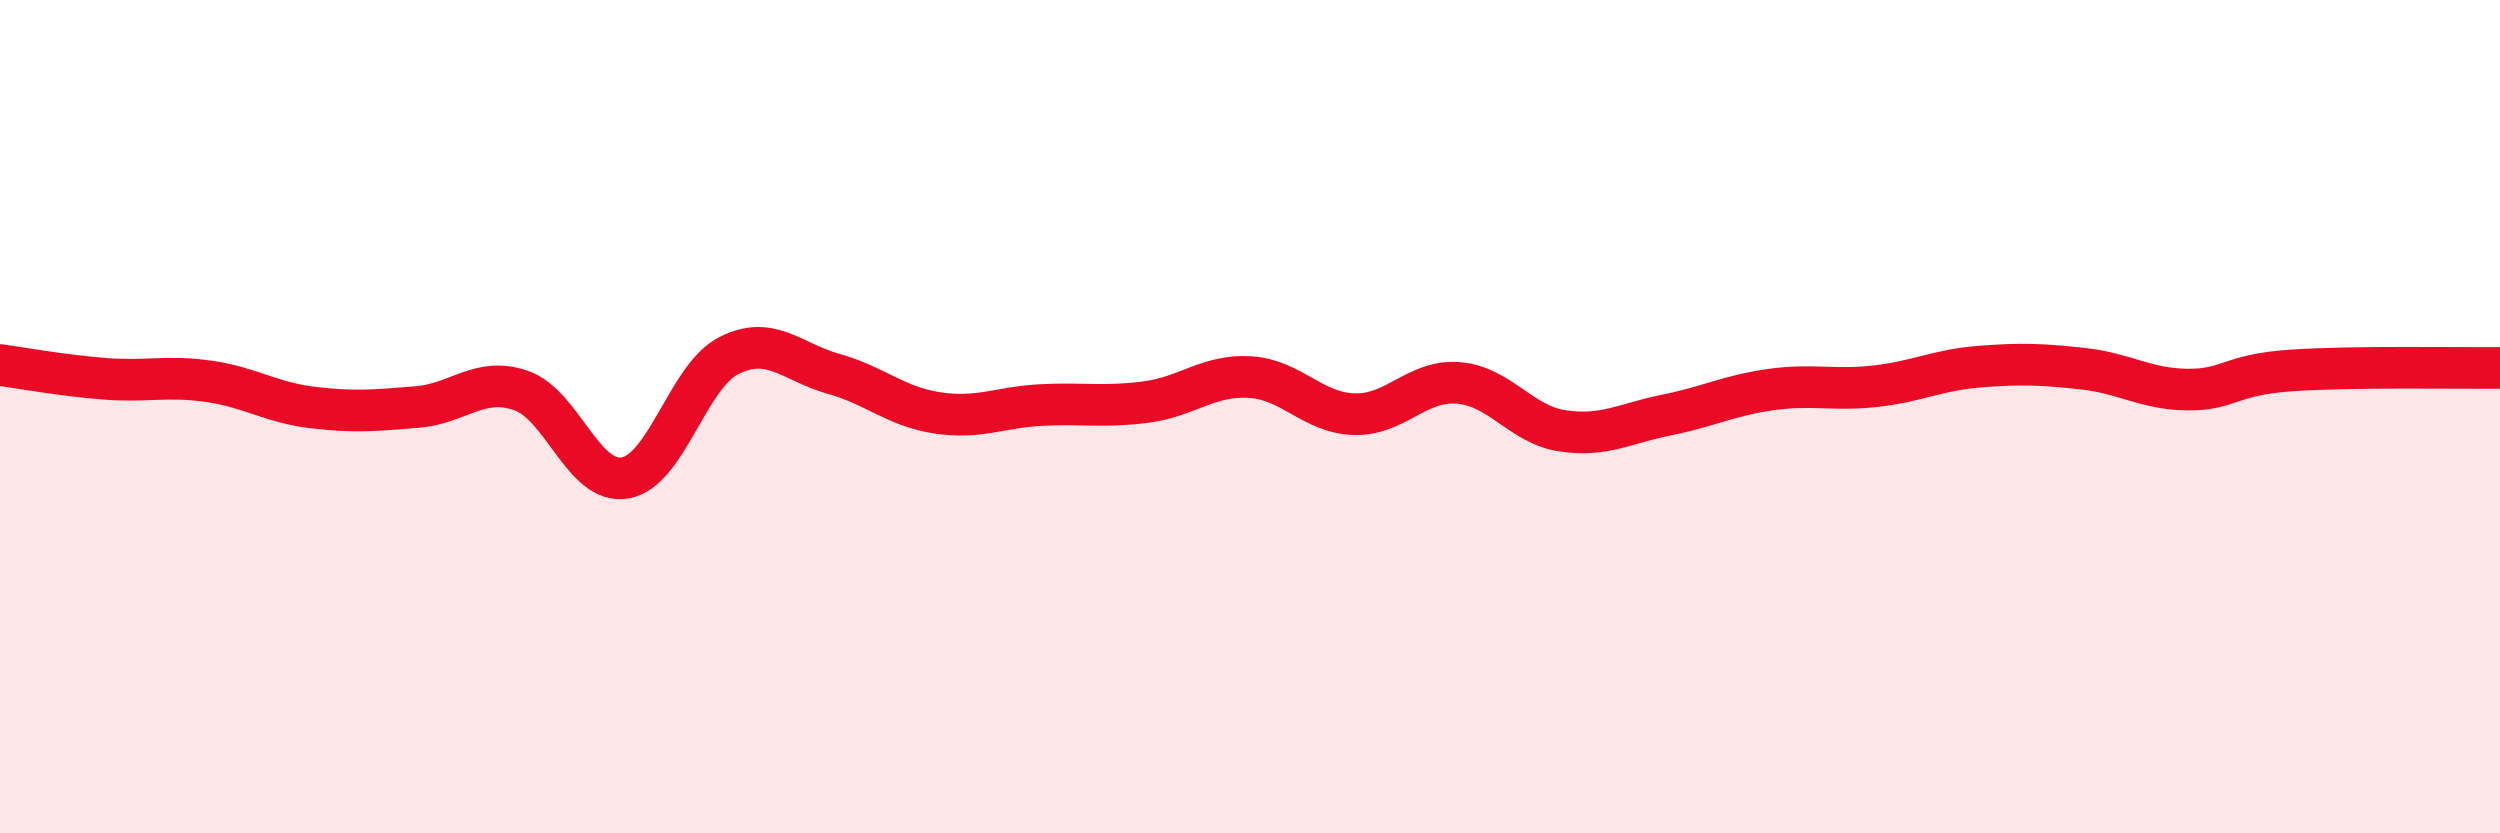
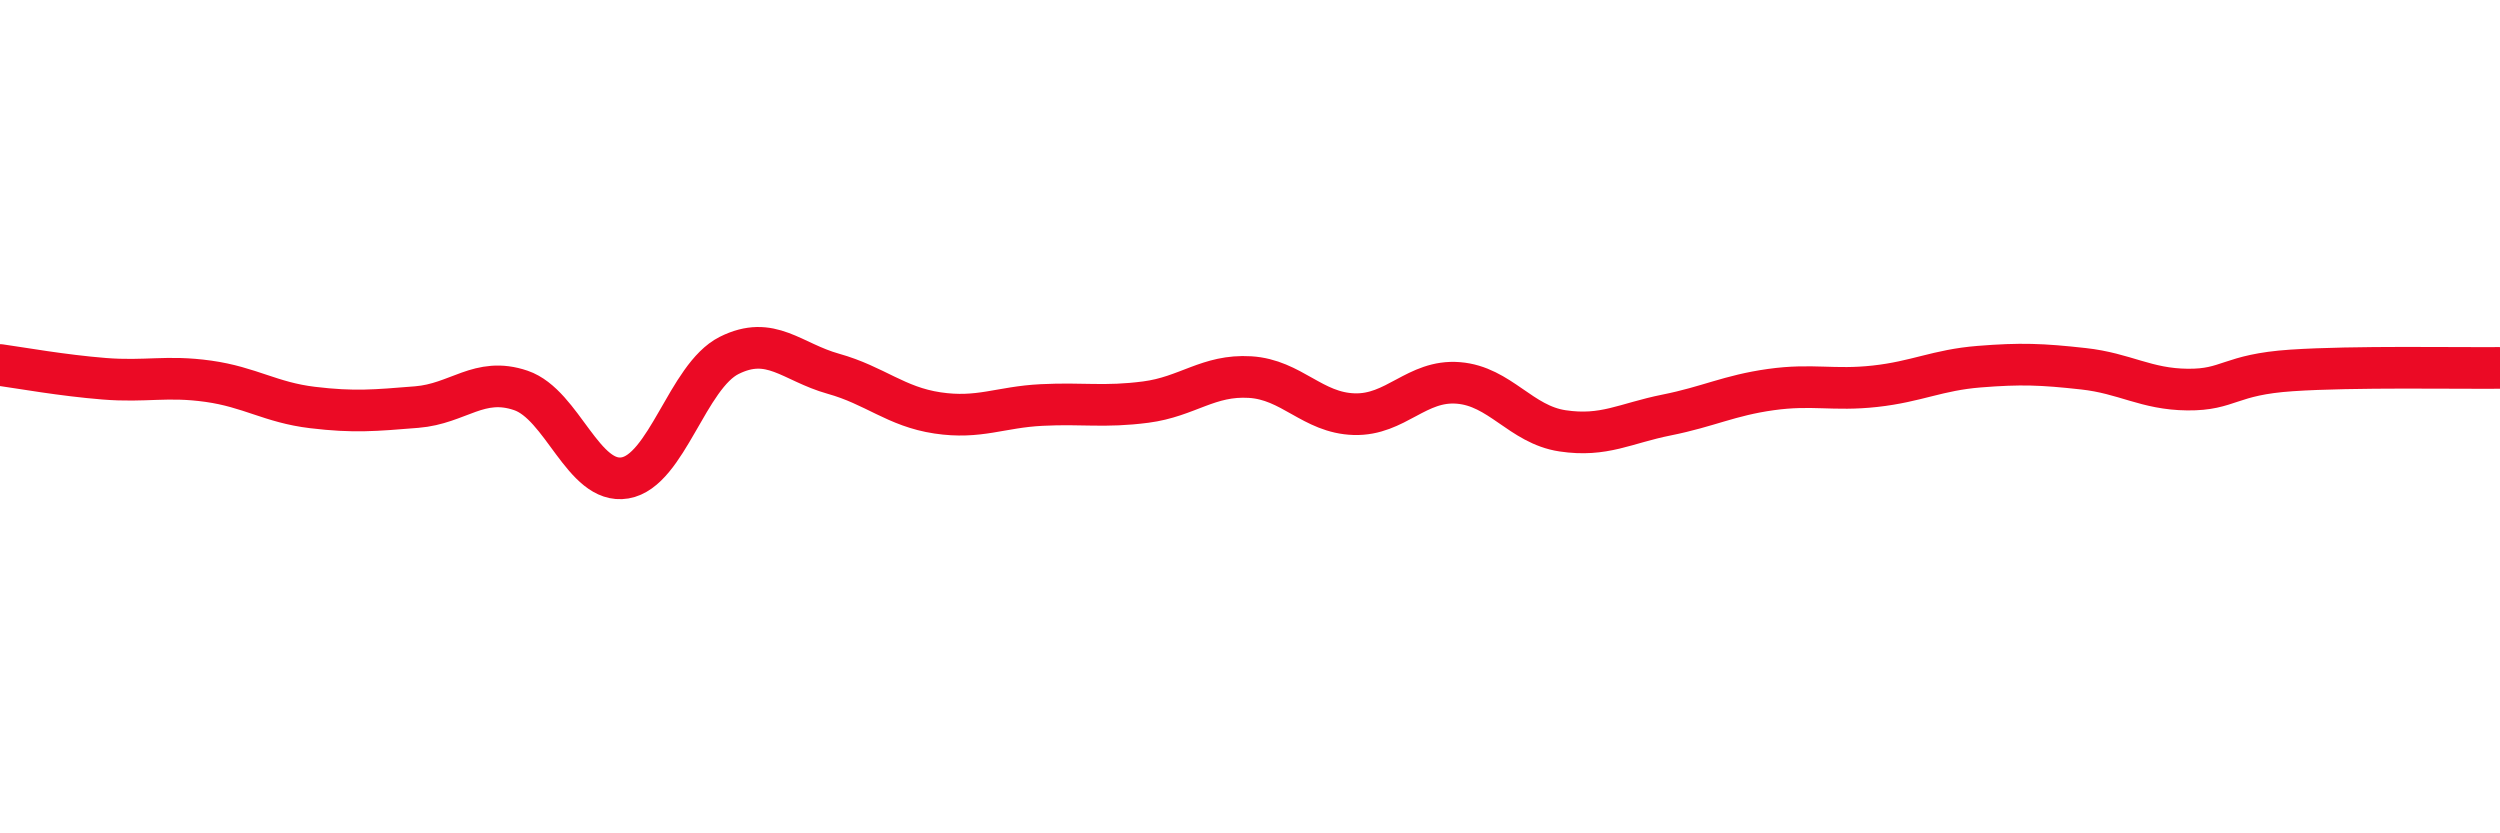
<svg xmlns="http://www.w3.org/2000/svg" width="60" height="20" viewBox="0 0 60 20">
-   <path d="M 0,8.76 C 0.5,8.83 1.5,9.01 2.5,9.09 C 3.5,9.17 4,9.01 5,9.15 C 6,9.29 6.5,9.66 7.5,9.78 C 8.5,9.9 9,9.85 10,9.77 C 11,9.69 11.5,9.03 12.5,9.37 C 13.5,9.71 14,11.64 15,11.47 C 16,11.3 16.5,9.03 17.5,8.53 C 18.5,8.03 19,8.69 20,8.97 C 21,9.25 21.5,9.76 22.5,9.91 C 23.5,10.06 24,9.77 25,9.72 C 26,9.67 26.5,9.78 27.5,9.65 C 28.5,9.52 29,8.99 30,9.05 C 31,9.11 31.5,9.91 32.5,9.94 C 33.5,9.97 34,9.11 35,9.19 C 36,9.27 36.5,10.19 37.5,10.34 C 38.5,10.49 39,10.16 40,9.96 C 41,9.76 41.5,9.49 42.5,9.35 C 43.5,9.21 44,9.38 45,9.27 C 46,9.16 46.5,8.88 47.5,8.8 C 48.5,8.72 49,8.74 50,8.85 C 51,8.96 51.5,9.34 52.5,9.35 C 53.5,9.36 53.5,8.99 55,8.89 C 56.5,8.79 59,8.84 60,8.83L60 20L0 20Z" fill="#EB0A25" opacity="0.1" stroke-linecap="round" stroke-linejoin="round" />
  <path d="M 0,8.76 C 0.5,8.83 1.5,9.01 2.5,9.09 C 3.5,9.17 4,9.01 5,9.15 C 6,9.29 6.5,9.66 7.5,9.78 C 8.5,9.9 9,9.85 10,9.77 C 11,9.69 11.5,9.03 12.5,9.37 C 13.5,9.71 14,11.64 15,11.47 C 16,11.3 16.5,9.03 17.5,8.53 C 18.5,8.03 19,8.69 20,8.97 C 21,9.25 21.5,9.76 22.5,9.91 C 23.5,10.06 24,9.77 25,9.72 C 26,9.67 26.5,9.78 27.5,9.65 C 28.5,9.52 29,8.99 30,9.05 C 31,9.11 31.5,9.91 32.5,9.94 C 33.5,9.97 34,9.11 35,9.19 C 36,9.27 36.5,10.19 37.5,10.34 C 38.5,10.49 39,10.16 40,9.96 C 41,9.76 41.5,9.49 42.5,9.35 C 43.5,9.21 44,9.38 45,9.27 C 46,9.16 46.5,8.88 47.5,8.8 C 48.5,8.72 49,8.74 50,8.85 C 51,8.96 51.5,9.34 52.5,9.35 C 53.5,9.36 53.5,8.99 55,8.89 C 56.5,8.79 59,8.84 60,8.83" stroke="#EB0A25" stroke-width="1" fill="none" stroke-linecap="round" stroke-linejoin="round" />
</svg>